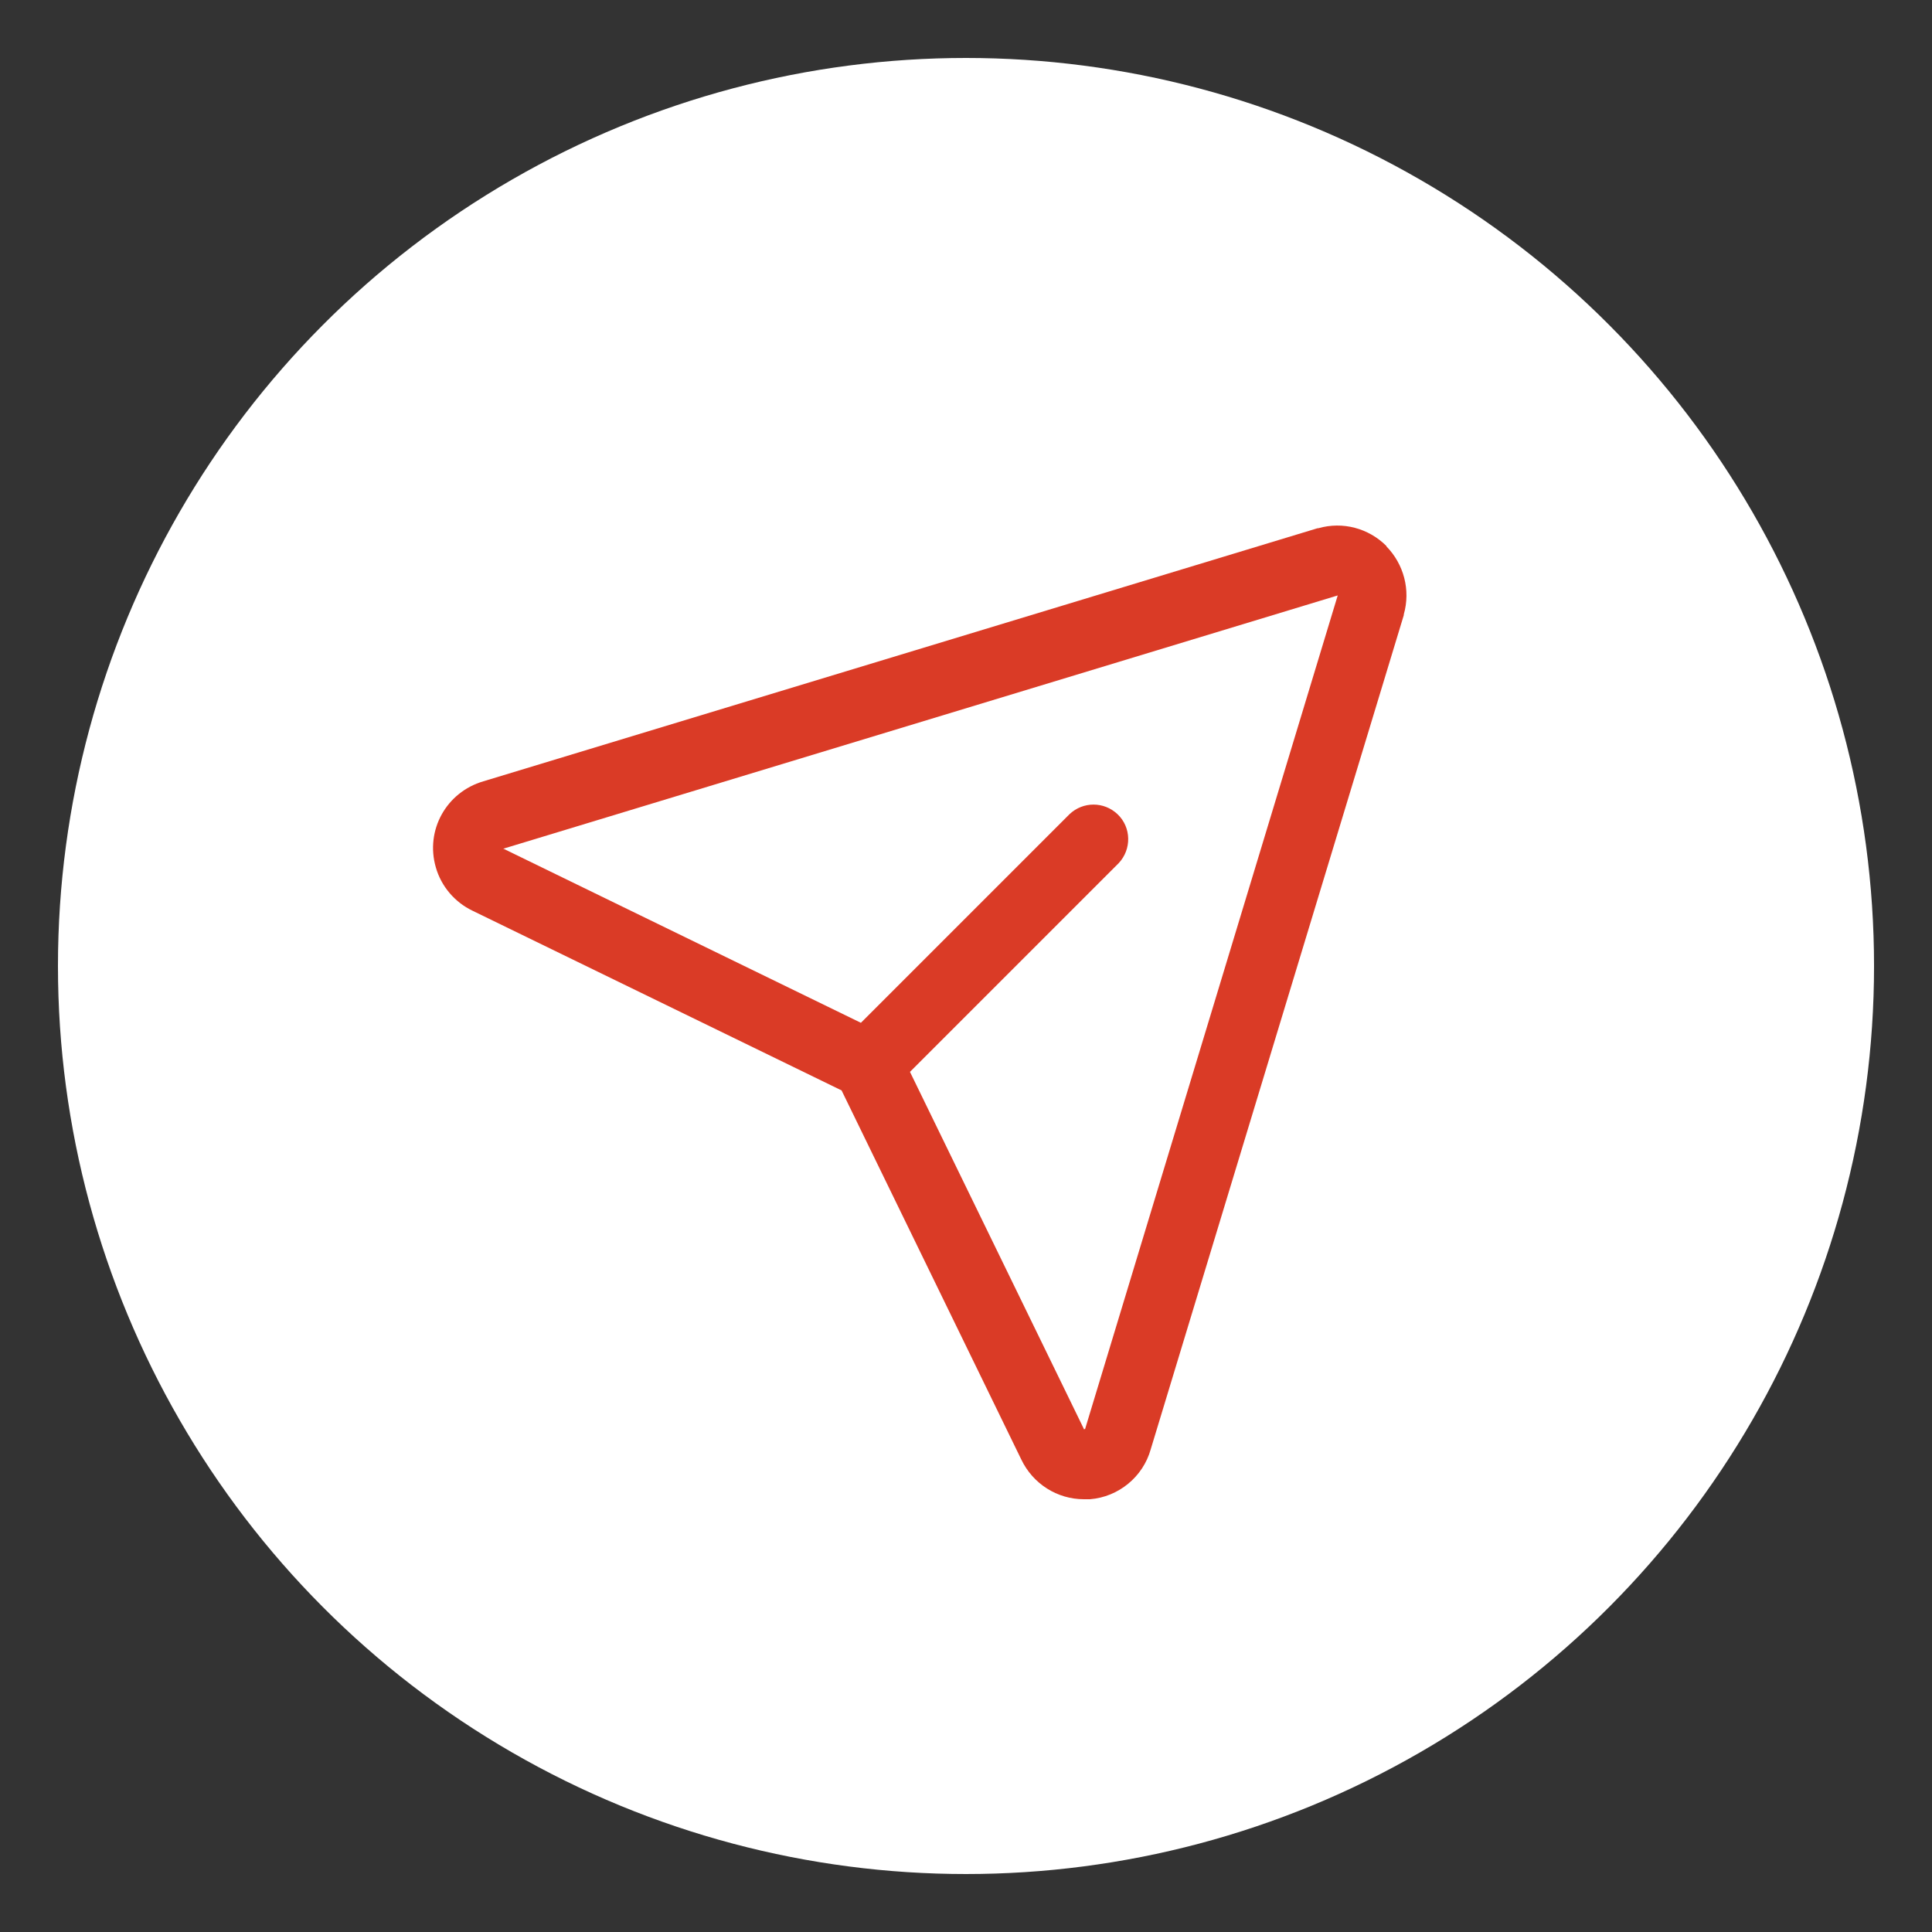
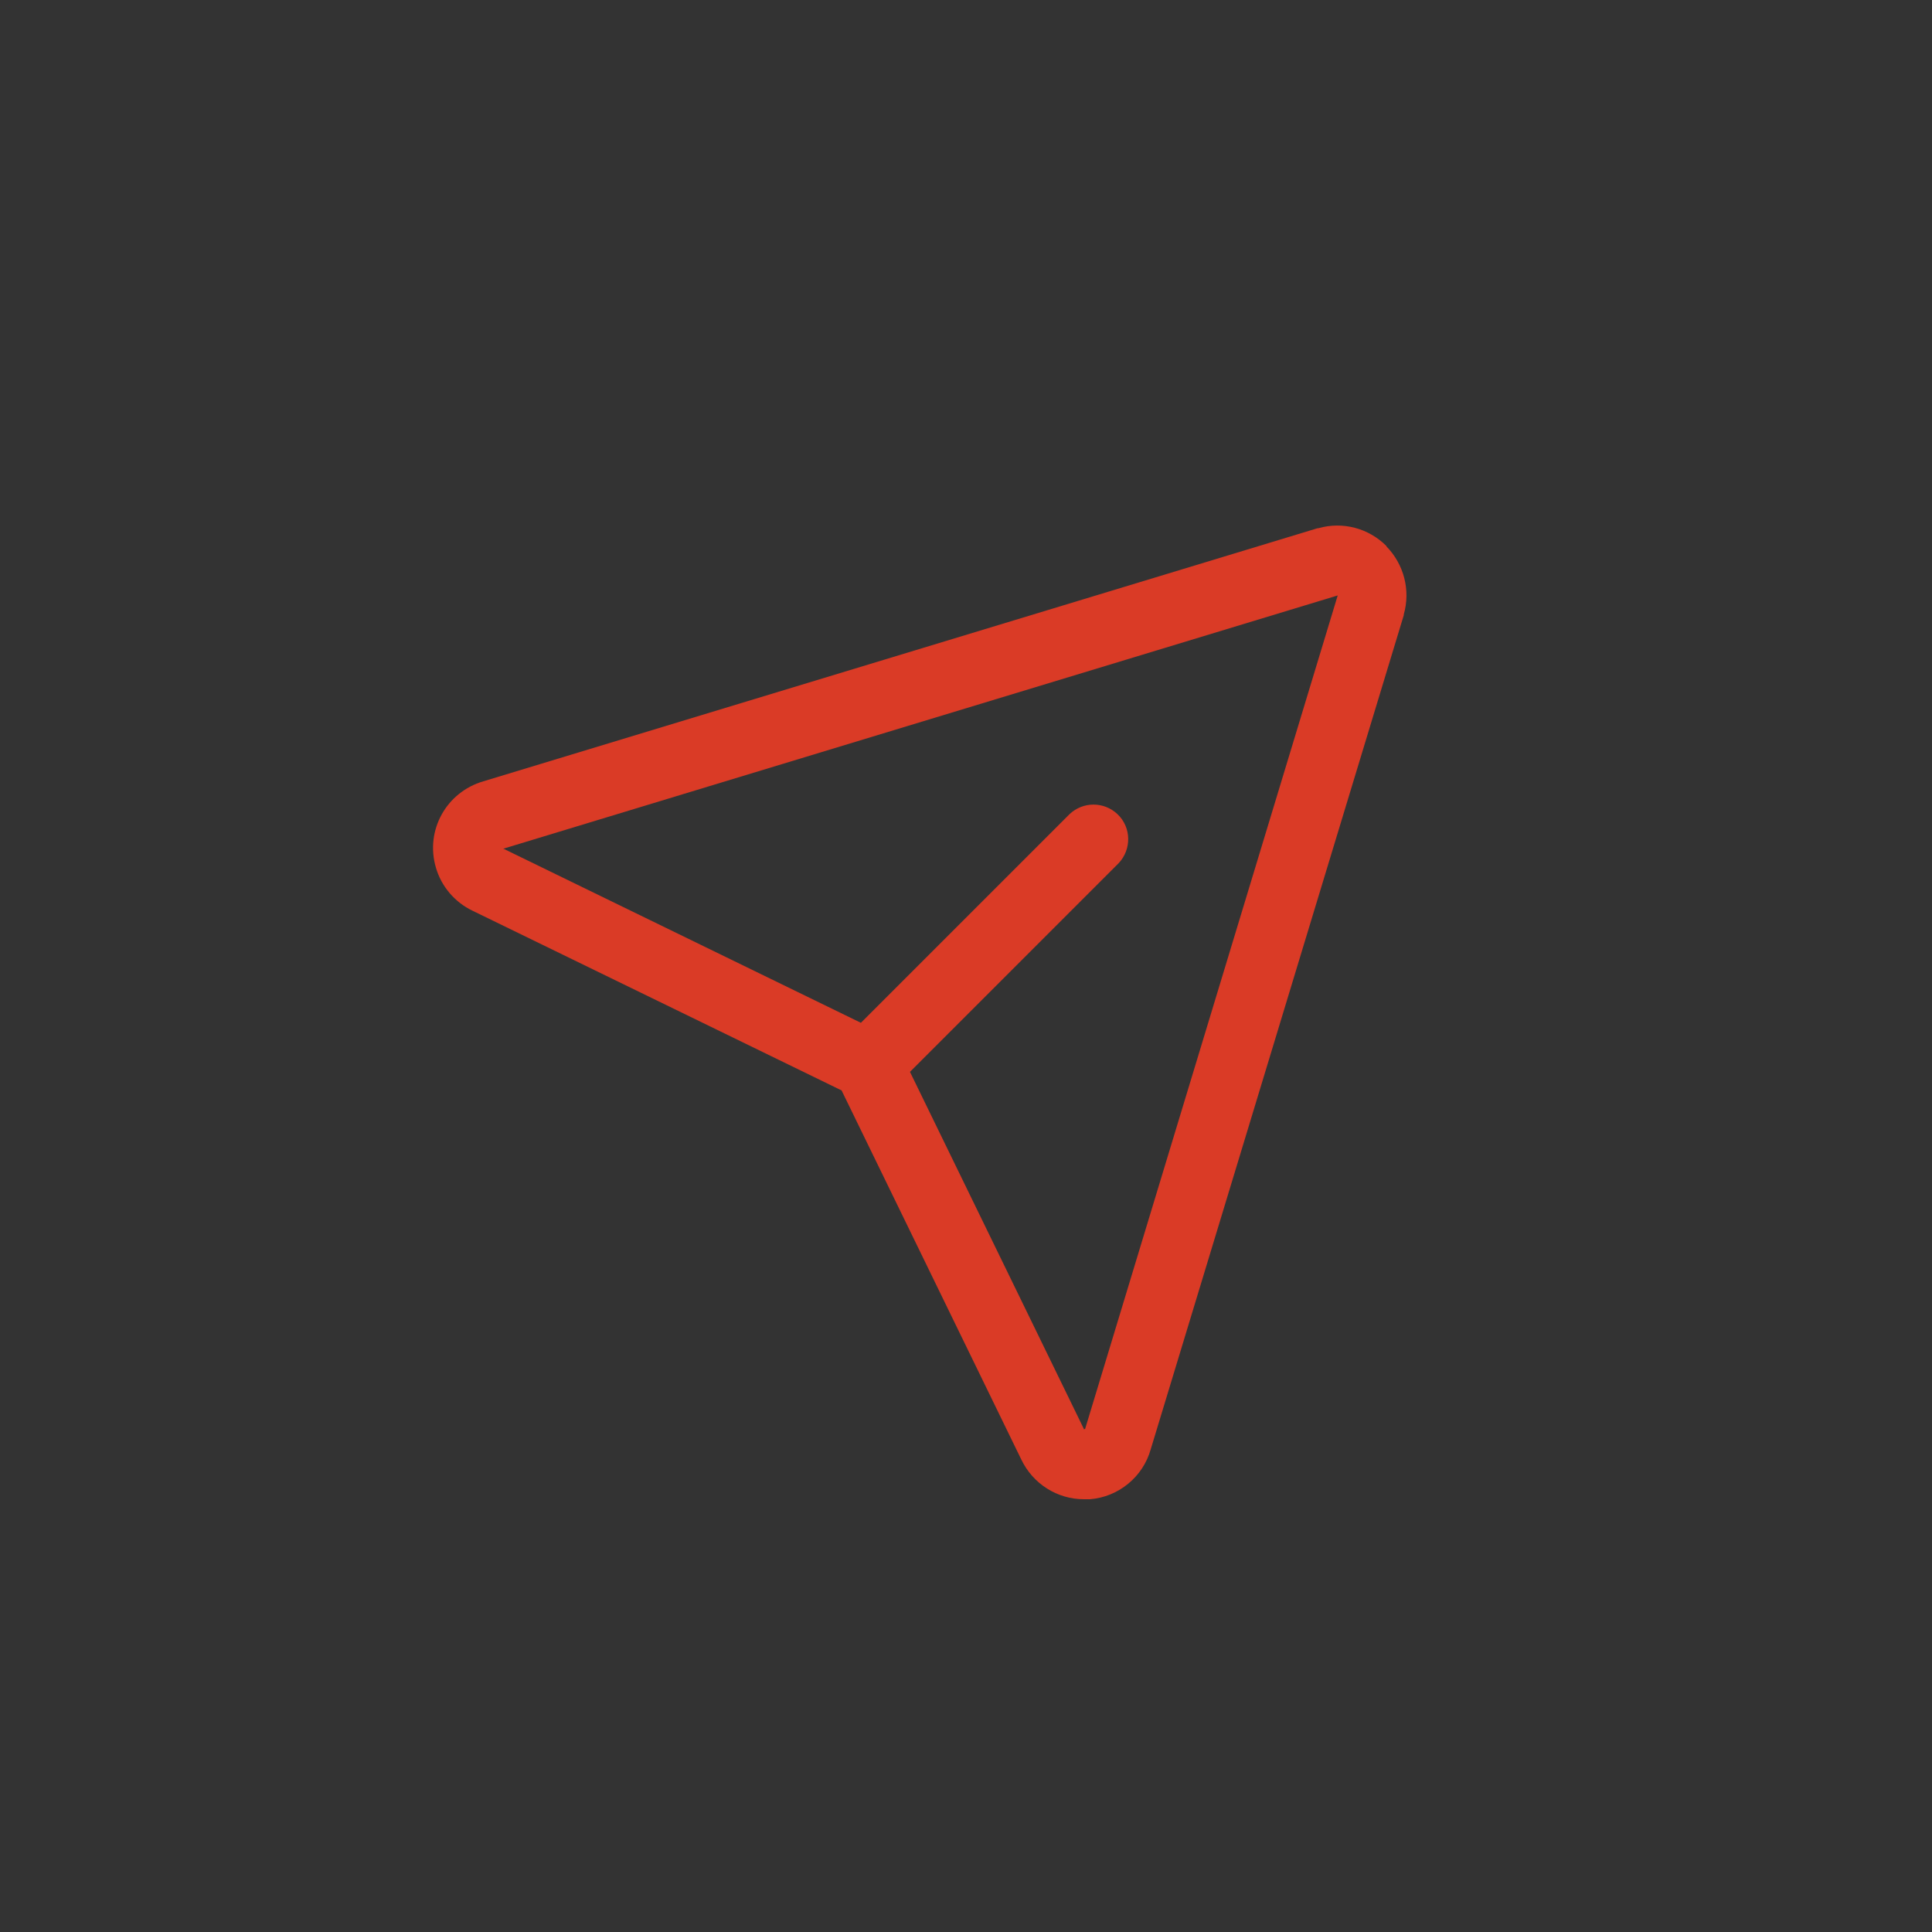
<svg xmlns="http://www.w3.org/2000/svg" viewBox="0 0 50 50" id="Layer_1">
  <rect x="0" y="0" width="50" height="50" fill="#333333" stroke="none" />
  <defs>
    <style>
      .cls-1 {
        fill: #da3b26;
      }

      .cls-2 {
        fill: #fff;
      }
    </style>
  </defs>
-   <circle r="23.5" cy="25" cx="25" class="cls-2" />
  <path d="M35.88,14.13c-.46-.46-1.13-.64-1.76-.46h-.02l-21.59,6.55c-.96.28-1.51,1.27-1.23,2.23.14.49.49.9.95,1.12l9.55,4.65,4.65,9.55c.3.63.93,1.03,1.62,1.03.05,0,.1,0,.16,0,.74-.06,1.37-.58,1.57-1.29l6.55-21.59v-.02c.18-.63,0-1.3-.45-1.76ZM28.06,36.98v.02s0,0,0,0l-4.51-9.26,5.4-5.4c.34-.36.33-.93-.03-1.27-.35-.33-.89-.33-1.24,0l-5.4,5.4-9.26-4.51h0,.02l21.58-6.55-6.54,21.58Z" class="cls-1" />
</svg>